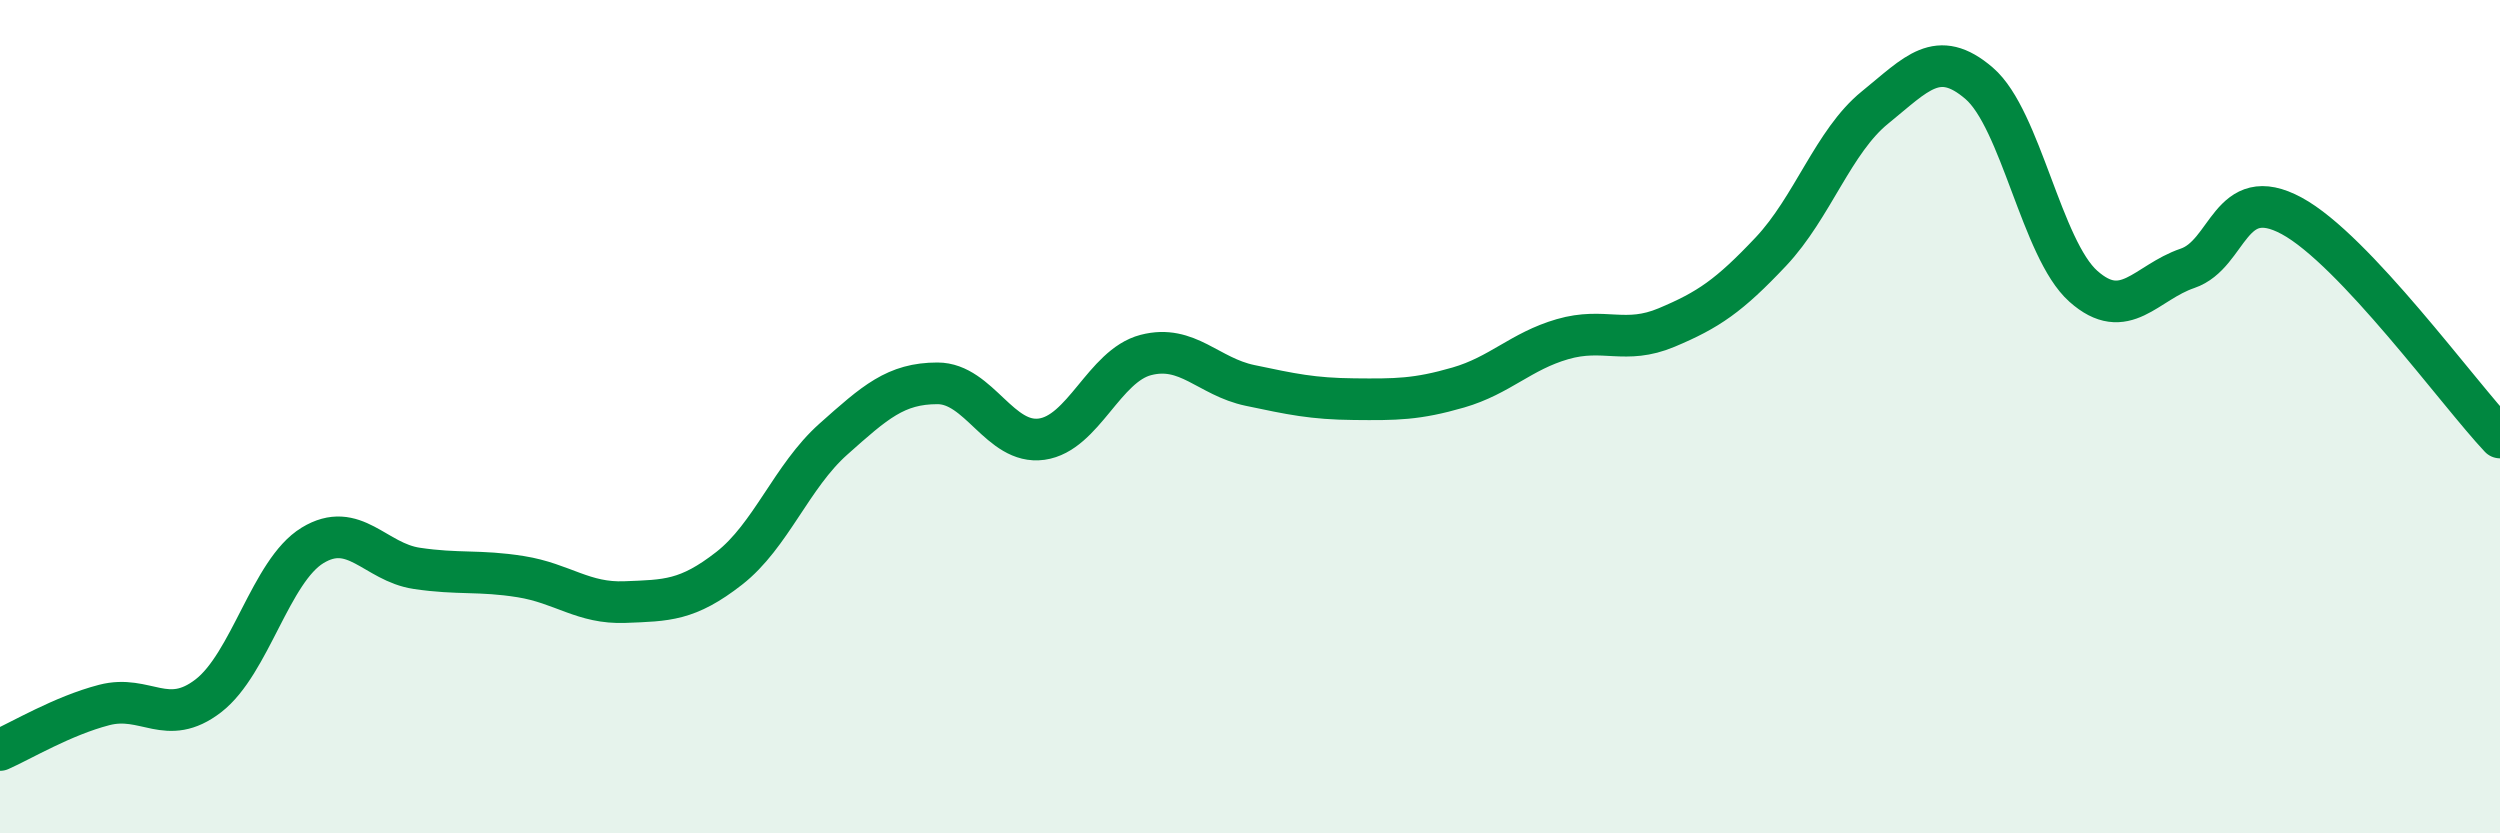
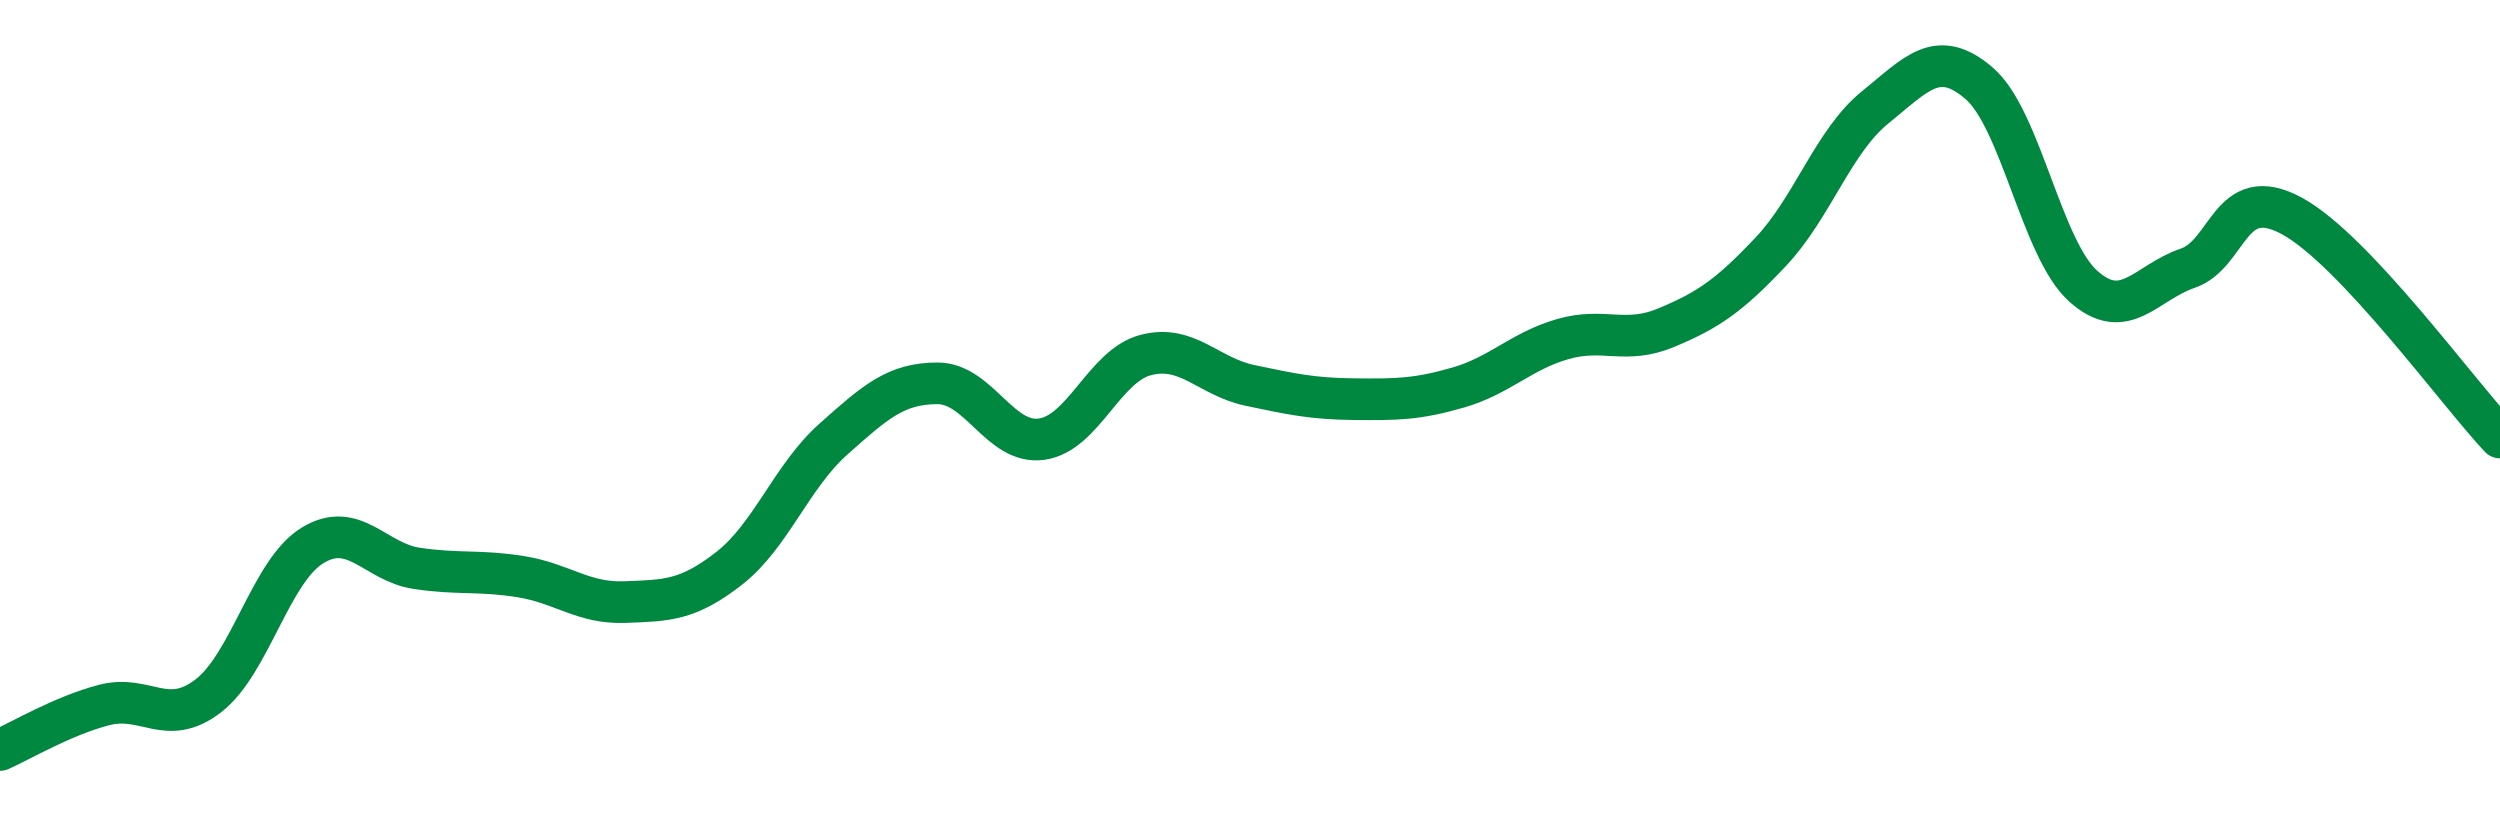
<svg xmlns="http://www.w3.org/2000/svg" width="60" height="20" viewBox="0 0 60 20">
-   <path d="M 0,18 C 0.5,17.78 1.5,17.18 2.5,16.92 C 3.5,16.66 4,17.47 5,16.7 C 6,15.93 6.5,13.7 7.5,13.09 C 8.5,12.48 9,13.49 10,13.64 C 11,13.79 11.5,13.68 12.5,13.84 C 13.5,14 14,14.49 15,14.45 C 16,14.41 16.5,14.42 17.5,13.64 C 18.5,12.86 19,11.43 20,10.54 C 21,9.65 21.5,9.2 22.5,9.2 C 23.5,9.2 24,10.68 25,10.54 C 26,10.4 26.5,8.78 27.5,8.52 C 28.5,8.26 29,9.04 30,9.25 C 31,9.46 31.5,9.57 32.5,9.58 C 33.5,9.59 34,9.59 35,9.3 C 36,9.01 36.5,8.43 37.5,8.14 C 38.5,7.85 39,8.28 40,7.86 C 41,7.44 41.5,7.1 42.5,6.04 C 43.5,4.98 44,3.39 45,2.58 C 46,1.77 46.5,1.14 47.5,2 C 48.5,2.86 49,5.98 50,6.87 C 51,7.76 51.5,6.78 52.5,6.44 C 53.5,6.1 53.5,4.37 55,5.18 C 56.5,5.99 59,9.44 60,10.5L60 20L0 20Z" fill="#008740" opacity="0.1" stroke-linecap="round" stroke-linejoin="round" />
  <path d="M 0,18 C 0.5,17.78 1.5,17.18 2.5,16.92 C 3.5,16.66 4,17.47 5,16.7 C 6,15.93 6.5,13.7 7.5,13.09 C 8.5,12.48 9,13.49 10,13.64 C 11,13.79 11.5,13.68 12.5,13.84 C 13.5,14 14,14.49 15,14.45 C 16,14.41 16.5,14.42 17.5,13.64 C 18.5,12.86 19,11.43 20,10.54 C 21,9.65 21.5,9.2 22.5,9.2 C 23.5,9.2 24,10.68 25,10.54 C 26,10.4 26.5,8.78 27.5,8.52 C 28.5,8.26 29,9.04 30,9.25 C 31,9.46 31.5,9.57 32.5,9.58 C 33.5,9.59 34,9.59 35,9.3 C 36,9.01 36.5,8.43 37.5,8.14 C 38.5,7.85 39,8.28 40,7.86 C 41,7.44 41.5,7.1 42.5,6.04 C 43.5,4.98 44,3.39 45,2.58 C 46,1.77 46.5,1.14 47.5,2 C 48.5,2.86 49,5.98 50,6.87 C 51,7.76 51.5,6.78 52.5,6.44 C 53.5,6.1 53.5,4.37 55,5.18 C 56.5,5.99 59,9.44 60,10.5" stroke="#008740" stroke-width="1" fill="none" stroke-linecap="round" stroke-linejoin="round" />
</svg>